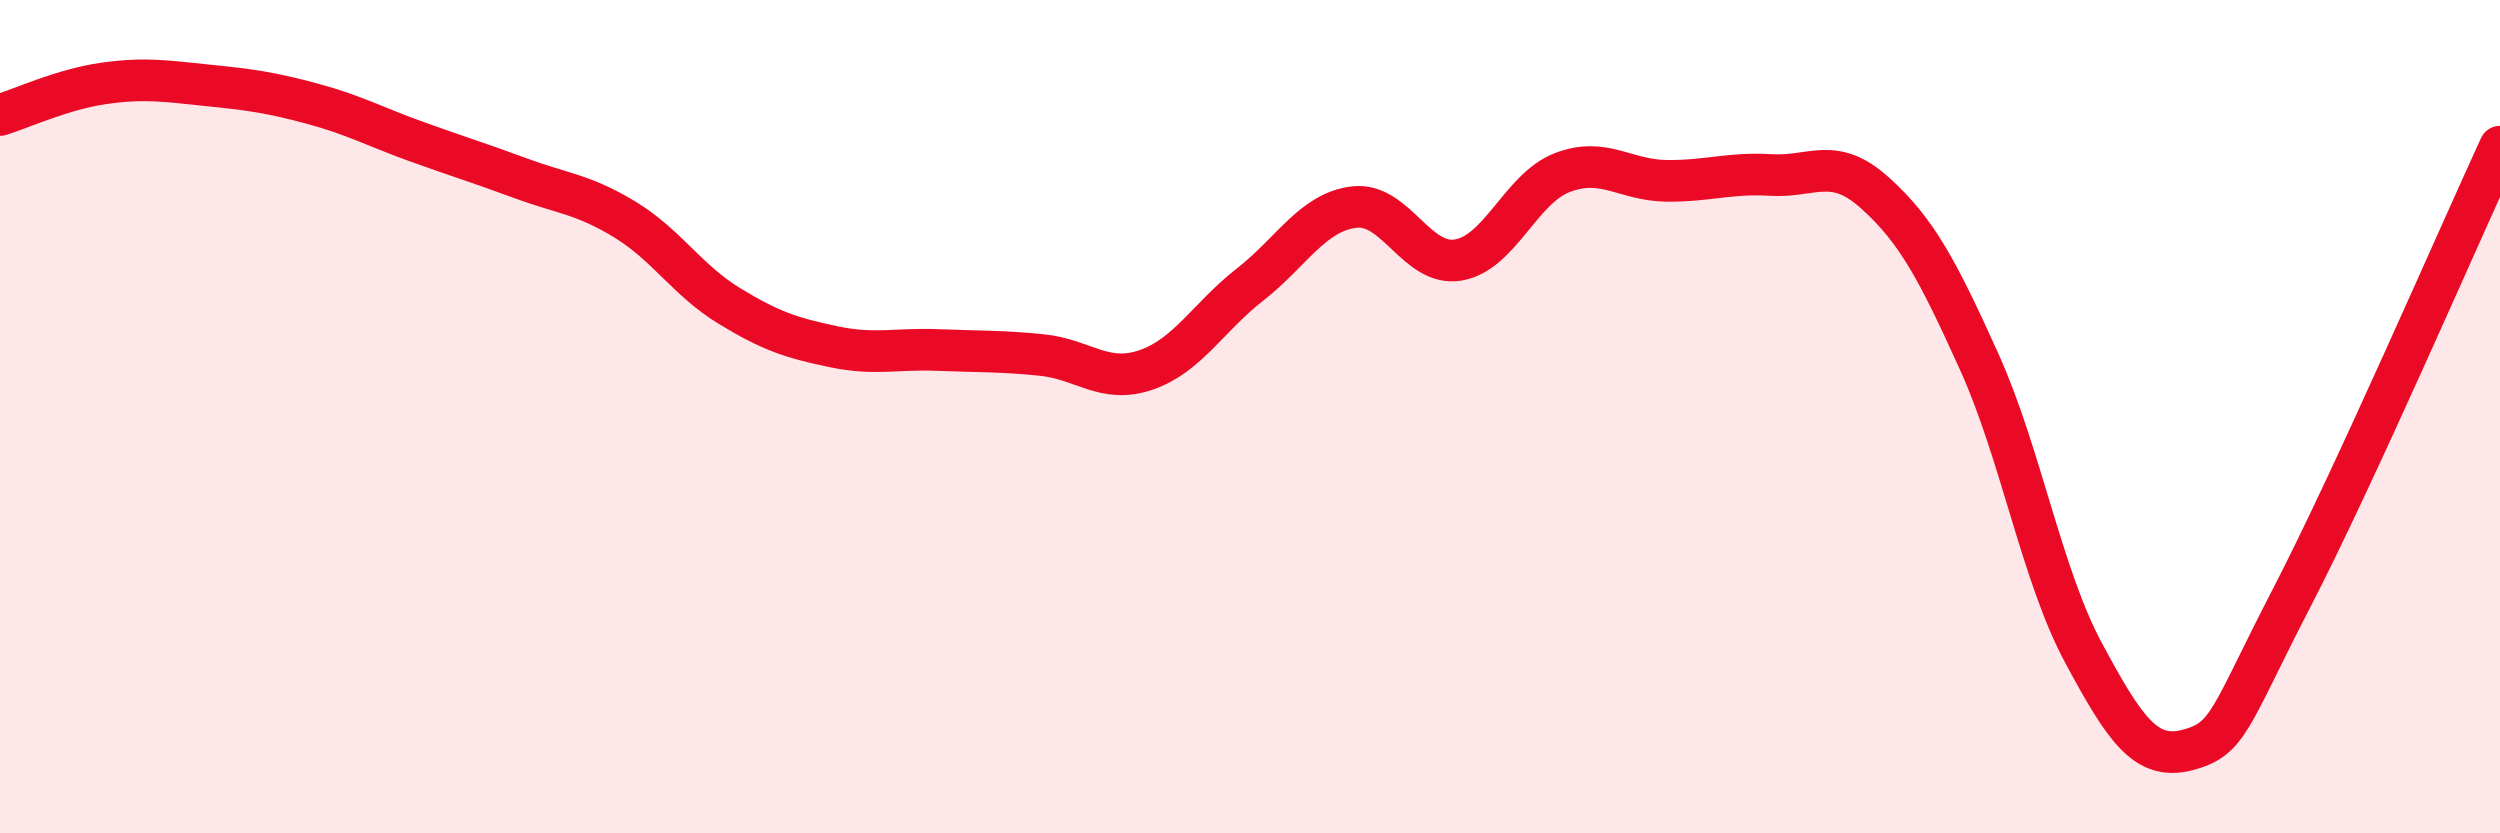
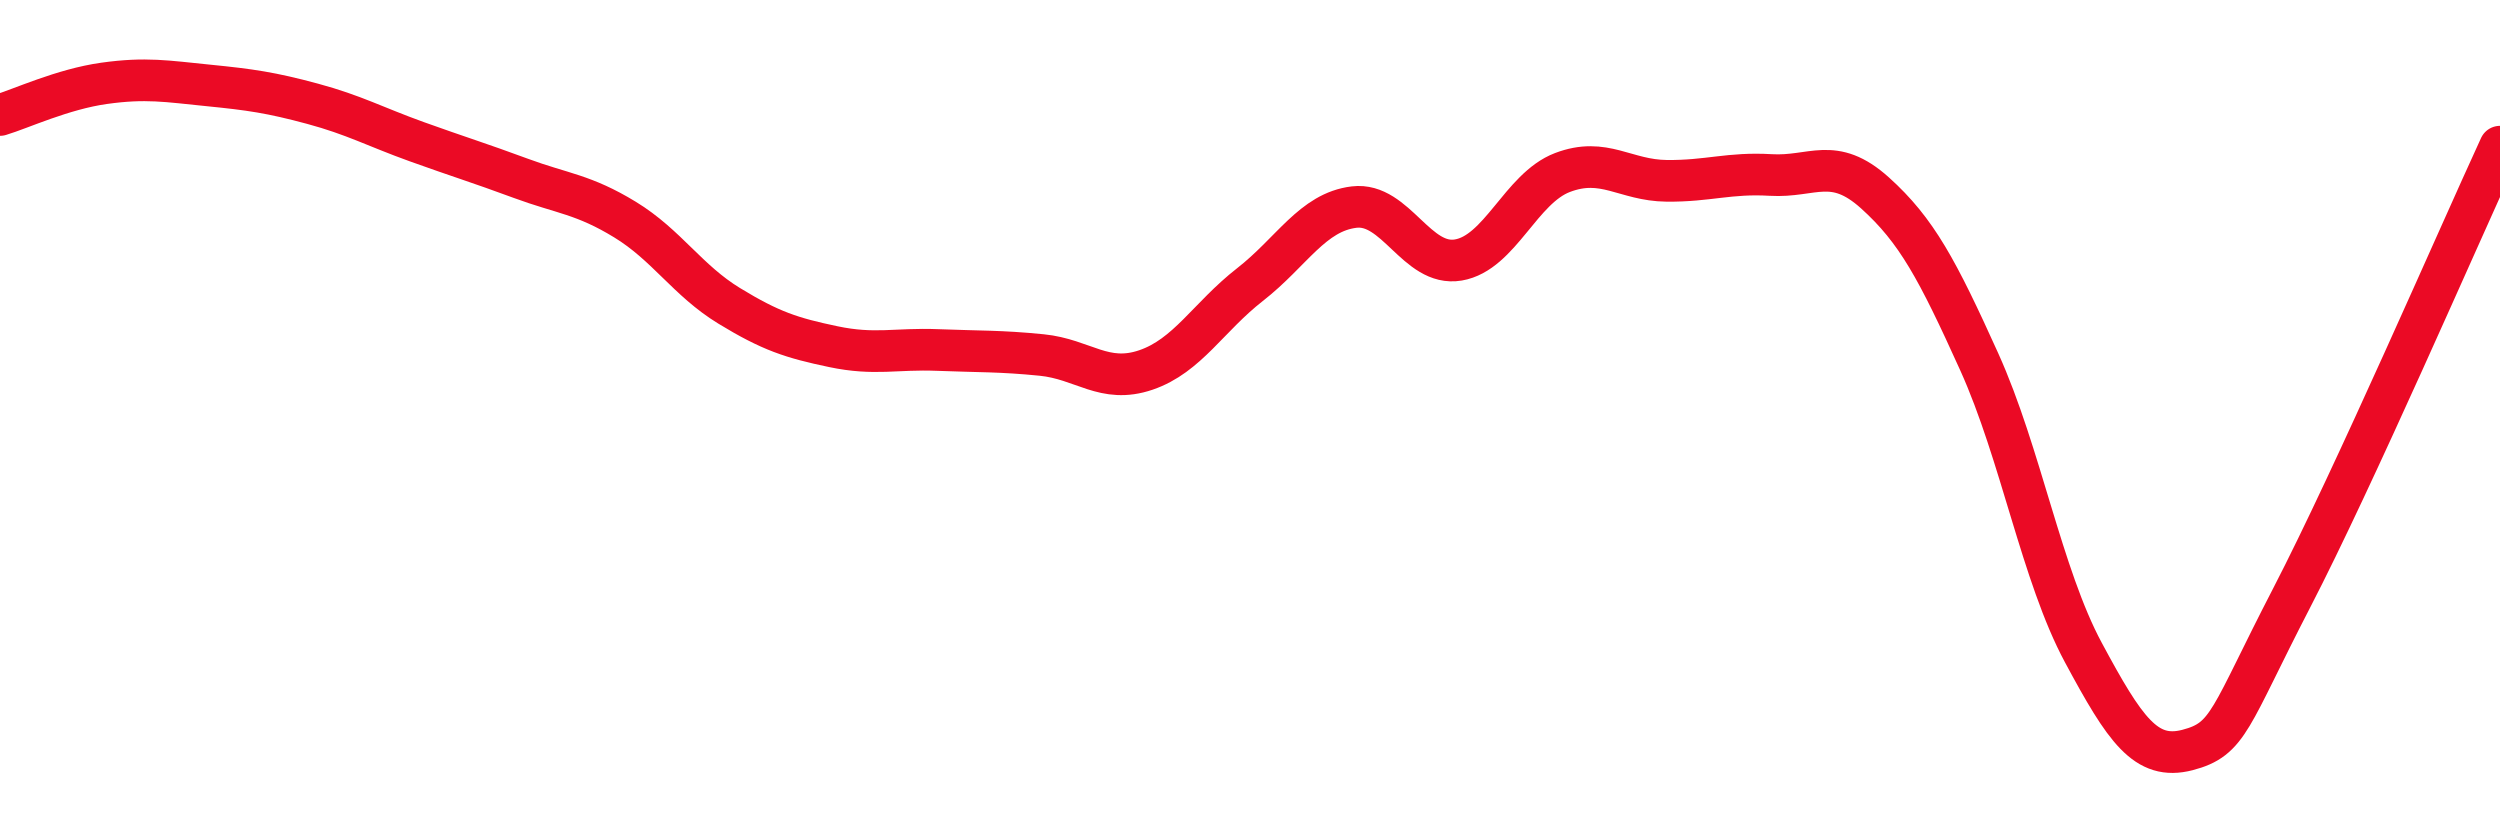
<svg xmlns="http://www.w3.org/2000/svg" width="60" height="20" viewBox="0 0 60 20">
-   <path d="M 0,2.76 C 0.5,2.61 1.5,2.14 2.5,2 C 3.5,1.86 4,1.95 5,2.05 C 6,2.15 6.5,2.22 7.5,2.49 C 8.5,2.76 9,3.04 10,3.4 C 11,3.76 11.5,3.91 12.5,4.28 C 13.5,4.65 14,4.66 15,5.27 C 16,5.88 16.5,6.73 17.5,7.34 C 18.5,7.95 19,8.11 20,8.32 C 21,8.53 21.5,8.36 22.5,8.4 C 23.5,8.44 24,8.42 25,8.52 C 26,8.62 26.5,9.22 27.5,8.88 C 28.5,8.54 29,7.61 30,6.83 C 31,6.05 31.5,5.09 32.5,4.97 C 33.5,4.85 34,6.41 35,6.24 C 36,6.07 36.5,4.52 37.5,4.14 C 38.5,3.76 39,4.33 40,4.34 C 41,4.35 41.5,4.14 42.5,4.2 C 43.5,4.26 44,3.73 45,4.63 C 46,5.53 46.5,6.47 47.5,8.68 C 48.5,10.89 49,13.8 50,15.66 C 51,17.52 51.5,18.26 52.5,18 C 53.5,17.74 53.5,17.25 55,14.35 C 56.5,11.45 59,5.69 60,3.52L60 20L0 20Z" fill="#EB0A25" opacity="0.1" stroke-linecap="round" stroke-linejoin="round" />
  <path d="M 0,2.76 C 0.5,2.61 1.5,2.14 2.5,2 C 3.5,1.86 4,1.95 5,2.05 C 6,2.15 6.5,2.22 7.5,2.49 C 8.5,2.76 9,3.04 10,3.4 C 11,3.76 11.5,3.91 12.5,4.28 C 13.5,4.65 14,4.66 15,5.27 C 16,5.88 16.5,6.73 17.5,7.34 C 18.5,7.95 19,8.11 20,8.32 C 21,8.53 21.5,8.36 22.5,8.4 C 23.5,8.44 24,8.42 25,8.52 C 26,8.62 26.5,9.22 27.5,8.88 C 28.5,8.54 29,7.61 30,6.83 C 31,6.05 31.5,5.09 32.5,4.97 C 33.5,4.85 34,6.41 35,6.24 C 36,6.07 36.5,4.52 37.5,4.14 C 38.5,3.76 39,4.33 40,4.34 C 41,4.35 41.5,4.14 42.5,4.2 C 43.5,4.26 44,3.73 45,4.63 C 46,5.53 46.5,6.47 47.5,8.68 C 48.5,10.89 49,13.8 50,15.66 C 51,17.52 51.5,18.26 52.5,18 C 53.5,17.74 53.5,17.25 55,14.35 C 56.5,11.45 59,5.69 60,3.52" stroke="#EB0A25" stroke-width="1" fill="none" stroke-linecap="round" stroke-linejoin="round" />
</svg>